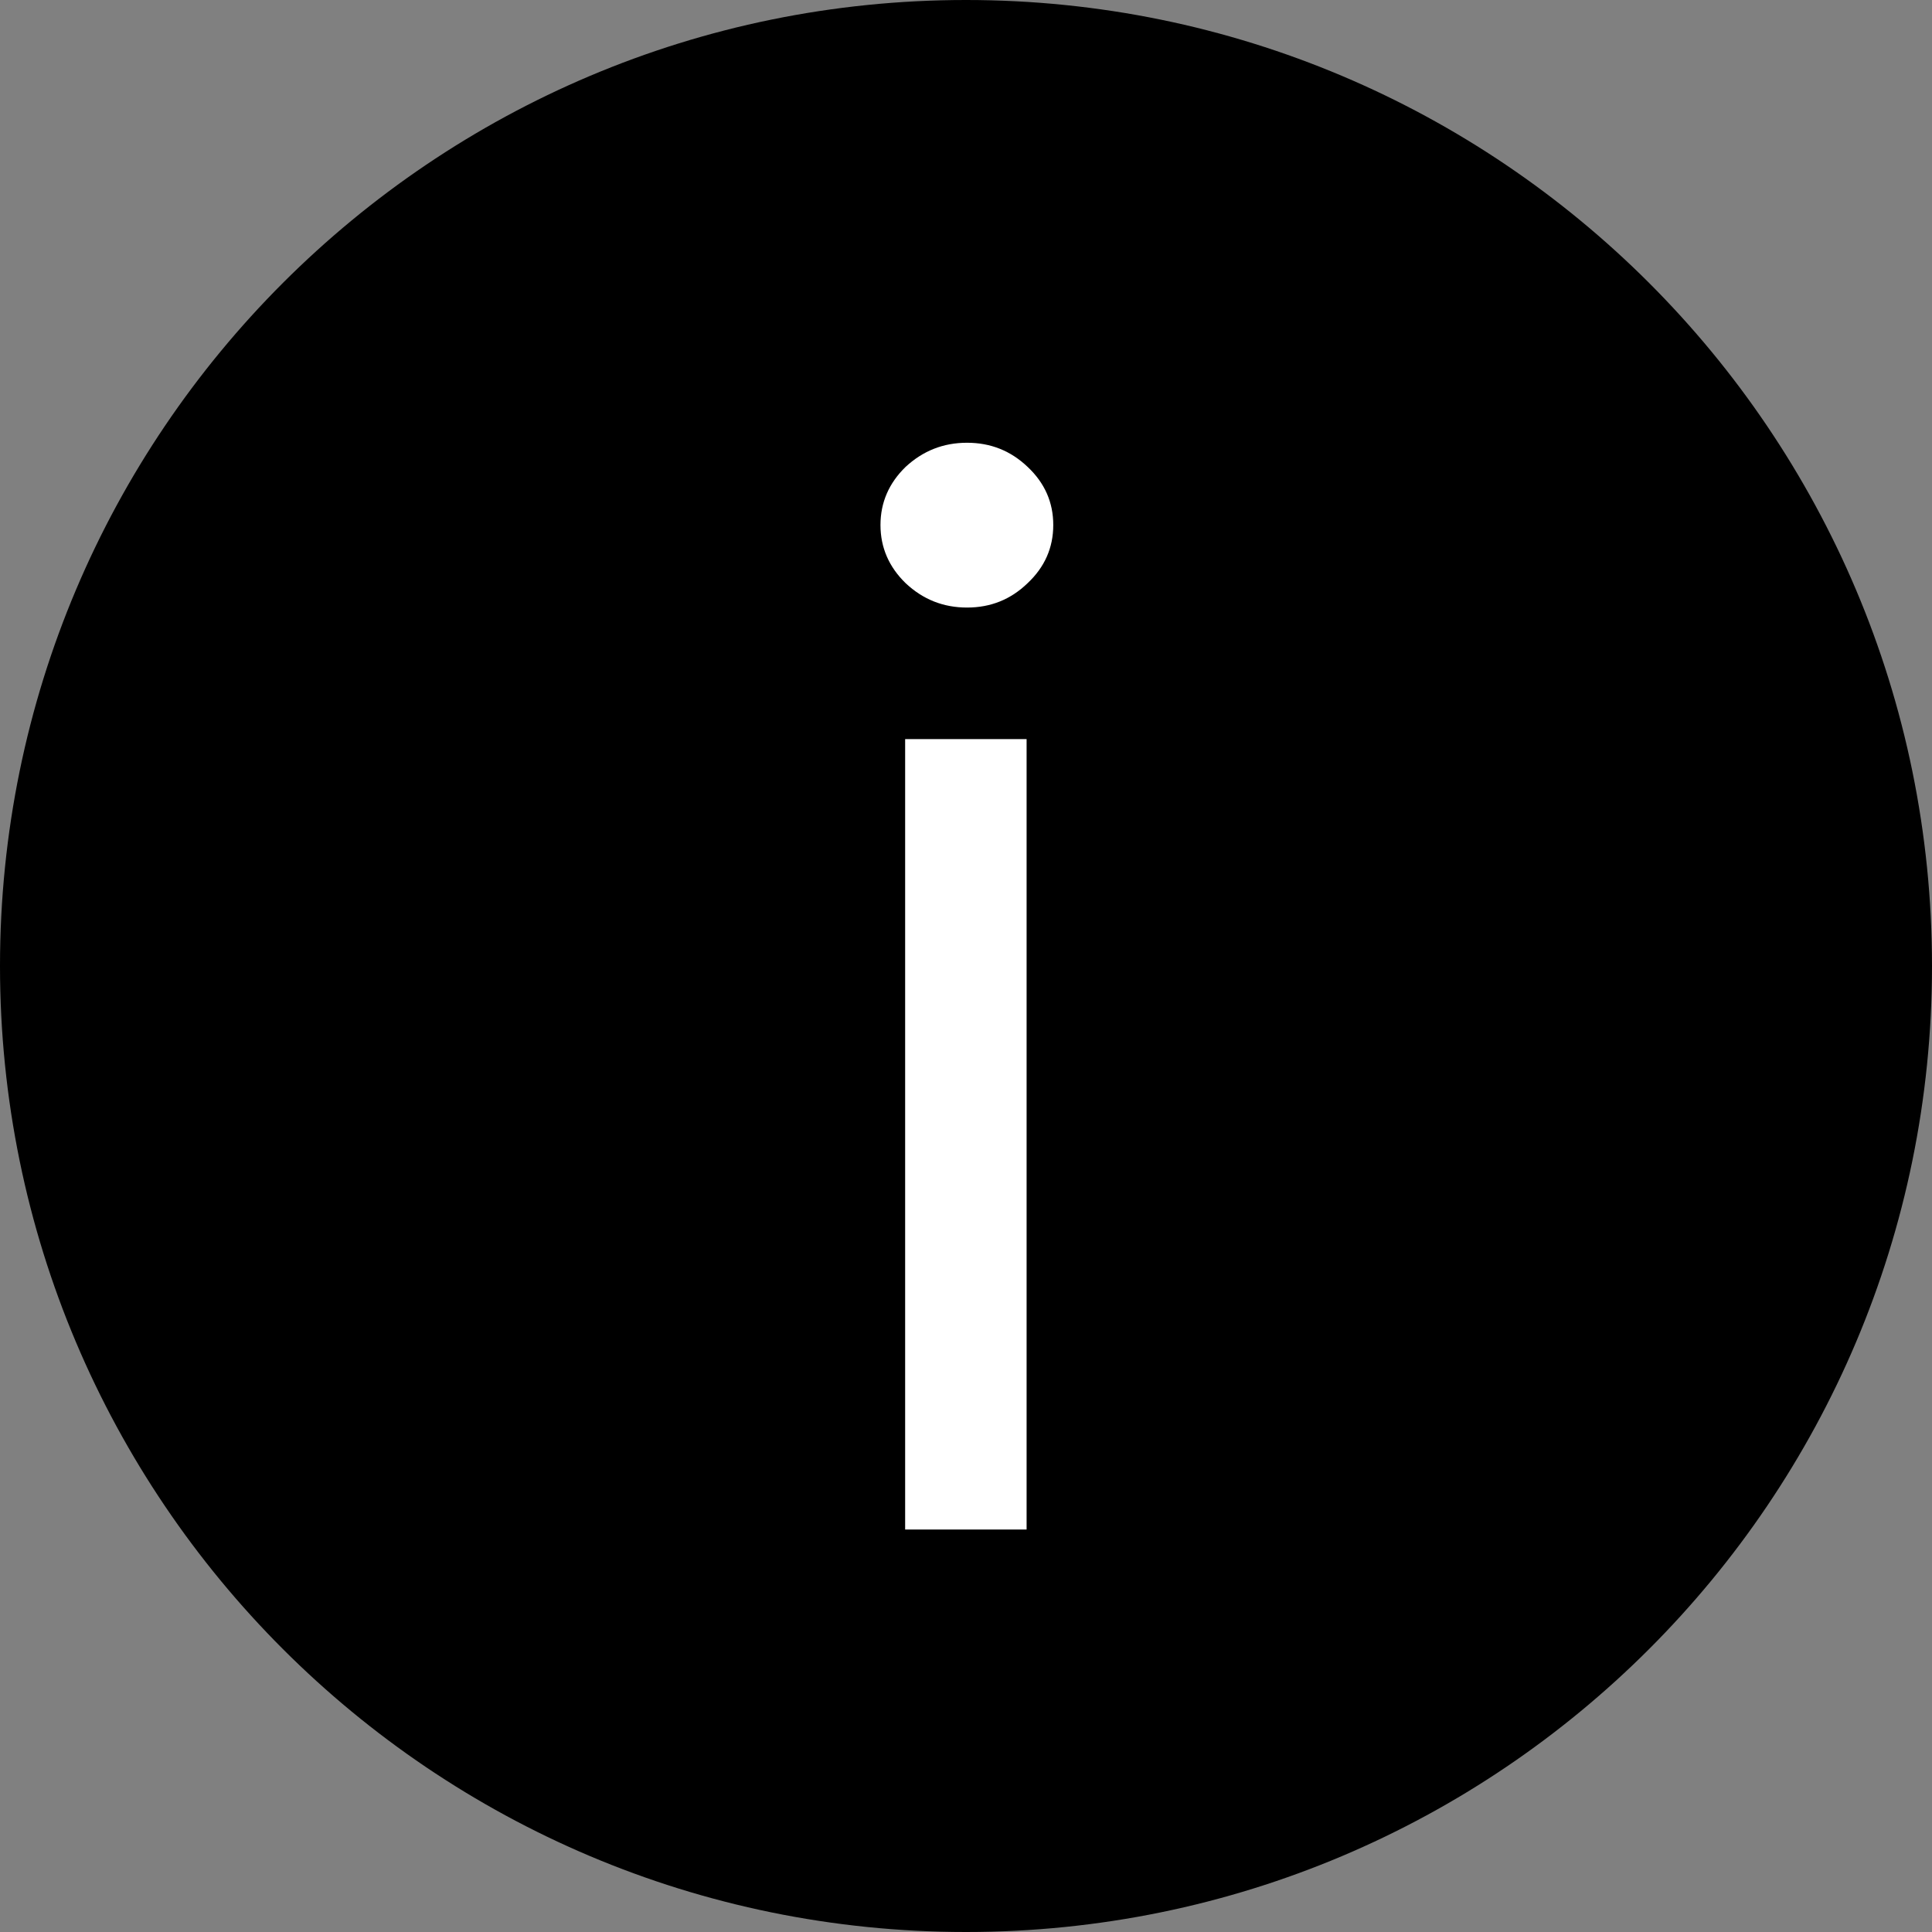
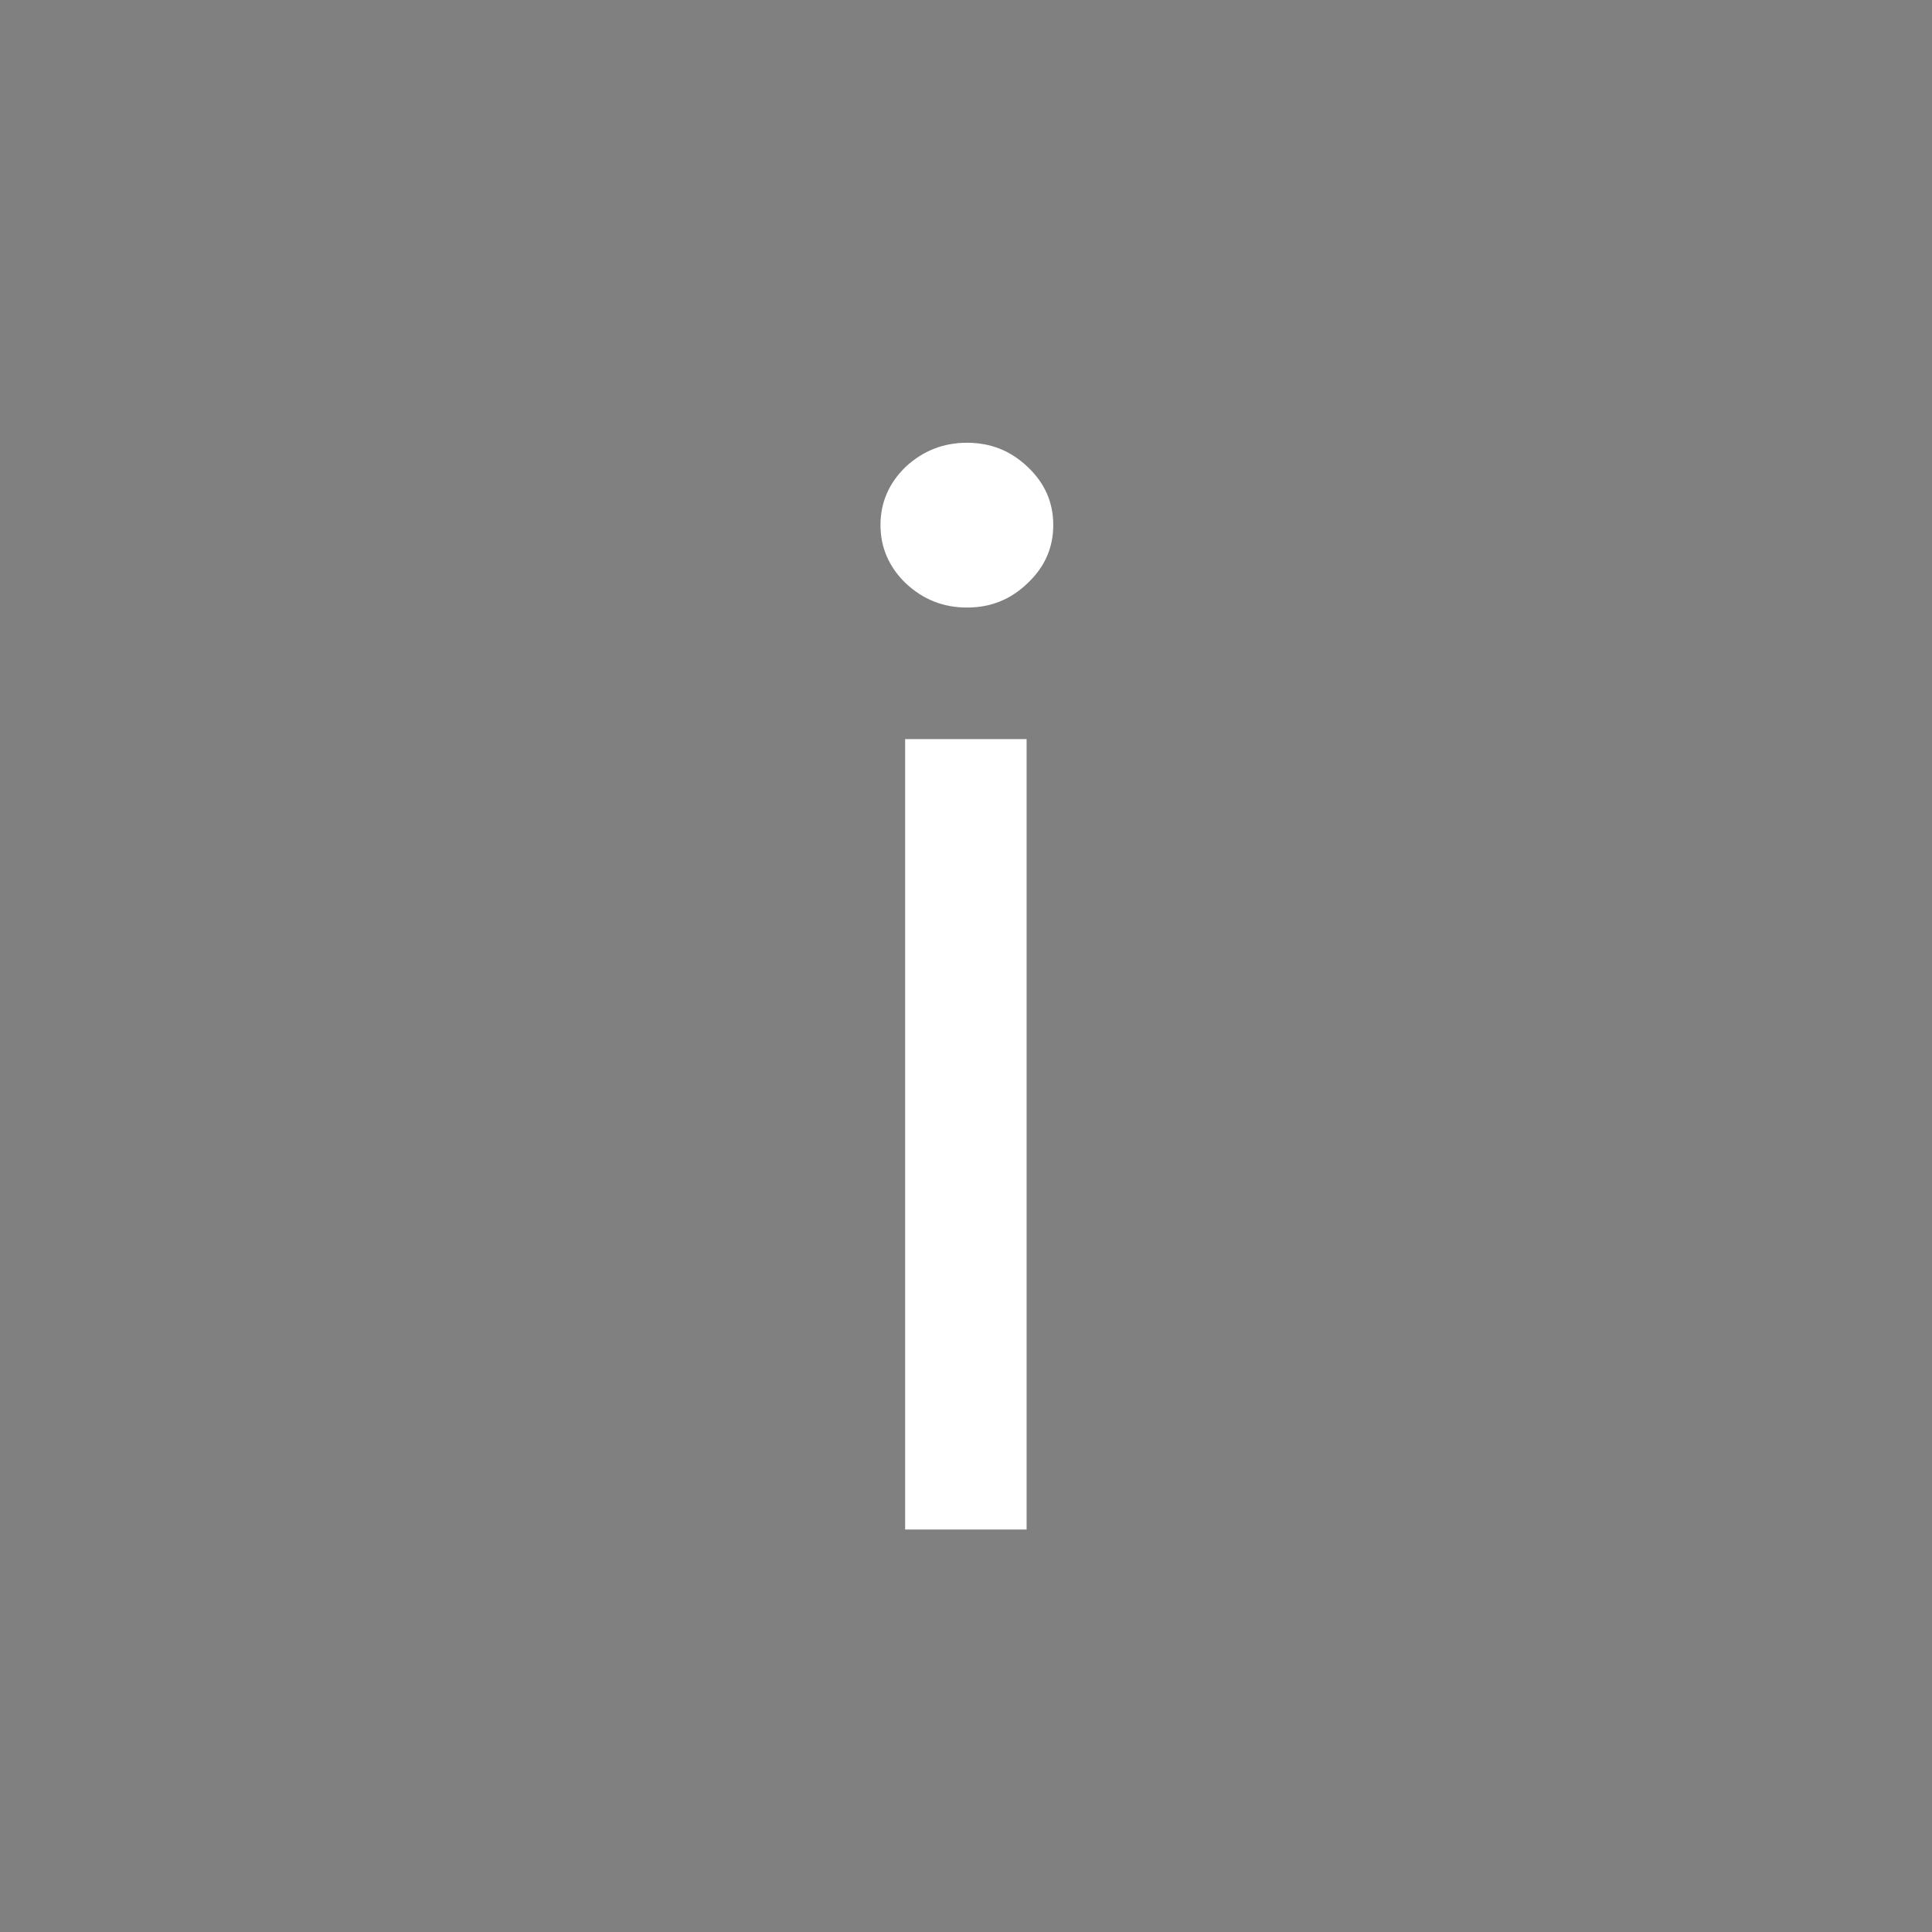
<svg xmlns="http://www.w3.org/2000/svg" width="30px" height="30px" viewBox="0 0 30 30" version="1.1">
  <rect x="0" y="0" width="30" height="30" fill="#808080" stroke="none" />
  <g id="surface1">
-     <path style=" stroke:none;fill-rule:nonzero;fill:rgb(0%,0%,0%);fill-opacity:1;" d="M 15 0 C 23.285 0 30 6.715 30 15 C 30 23.285 23.285 30 15 30 C 6.715 30 0 23.285 0 15 C 0 6.715 6.715 0 15 0 Z M 15 0 " />
    <path style=" stroke:none;fill-rule:nonzero;fill:rgb(100%,100%,100%);fill-opacity:1;" d="M 14.055 23.75 L 14.055 11.477 L 15.941 11.477 L 15.941 23.75 Z M 15.016 9.434 C 14.648 9.434 14.332 9.309 14.062 9.055 C 13.805 8.805 13.672 8.504 13.672 8.152 C 13.672 7.801 13.805 7.5 14.062 7.25 C 14.332 7 14.648 6.875 15.016 6.875 C 15.383 6.875 15.695 7 15.957 7.25 C 16.223 7.5 16.355 7.801 16.355 8.152 C 16.355 8.504 16.223 8.805 15.957 9.055 C 15.695 9.309 15.383 9.434 15.016 9.434 Z M 15.016 9.434 " />
  </g>
</svg>